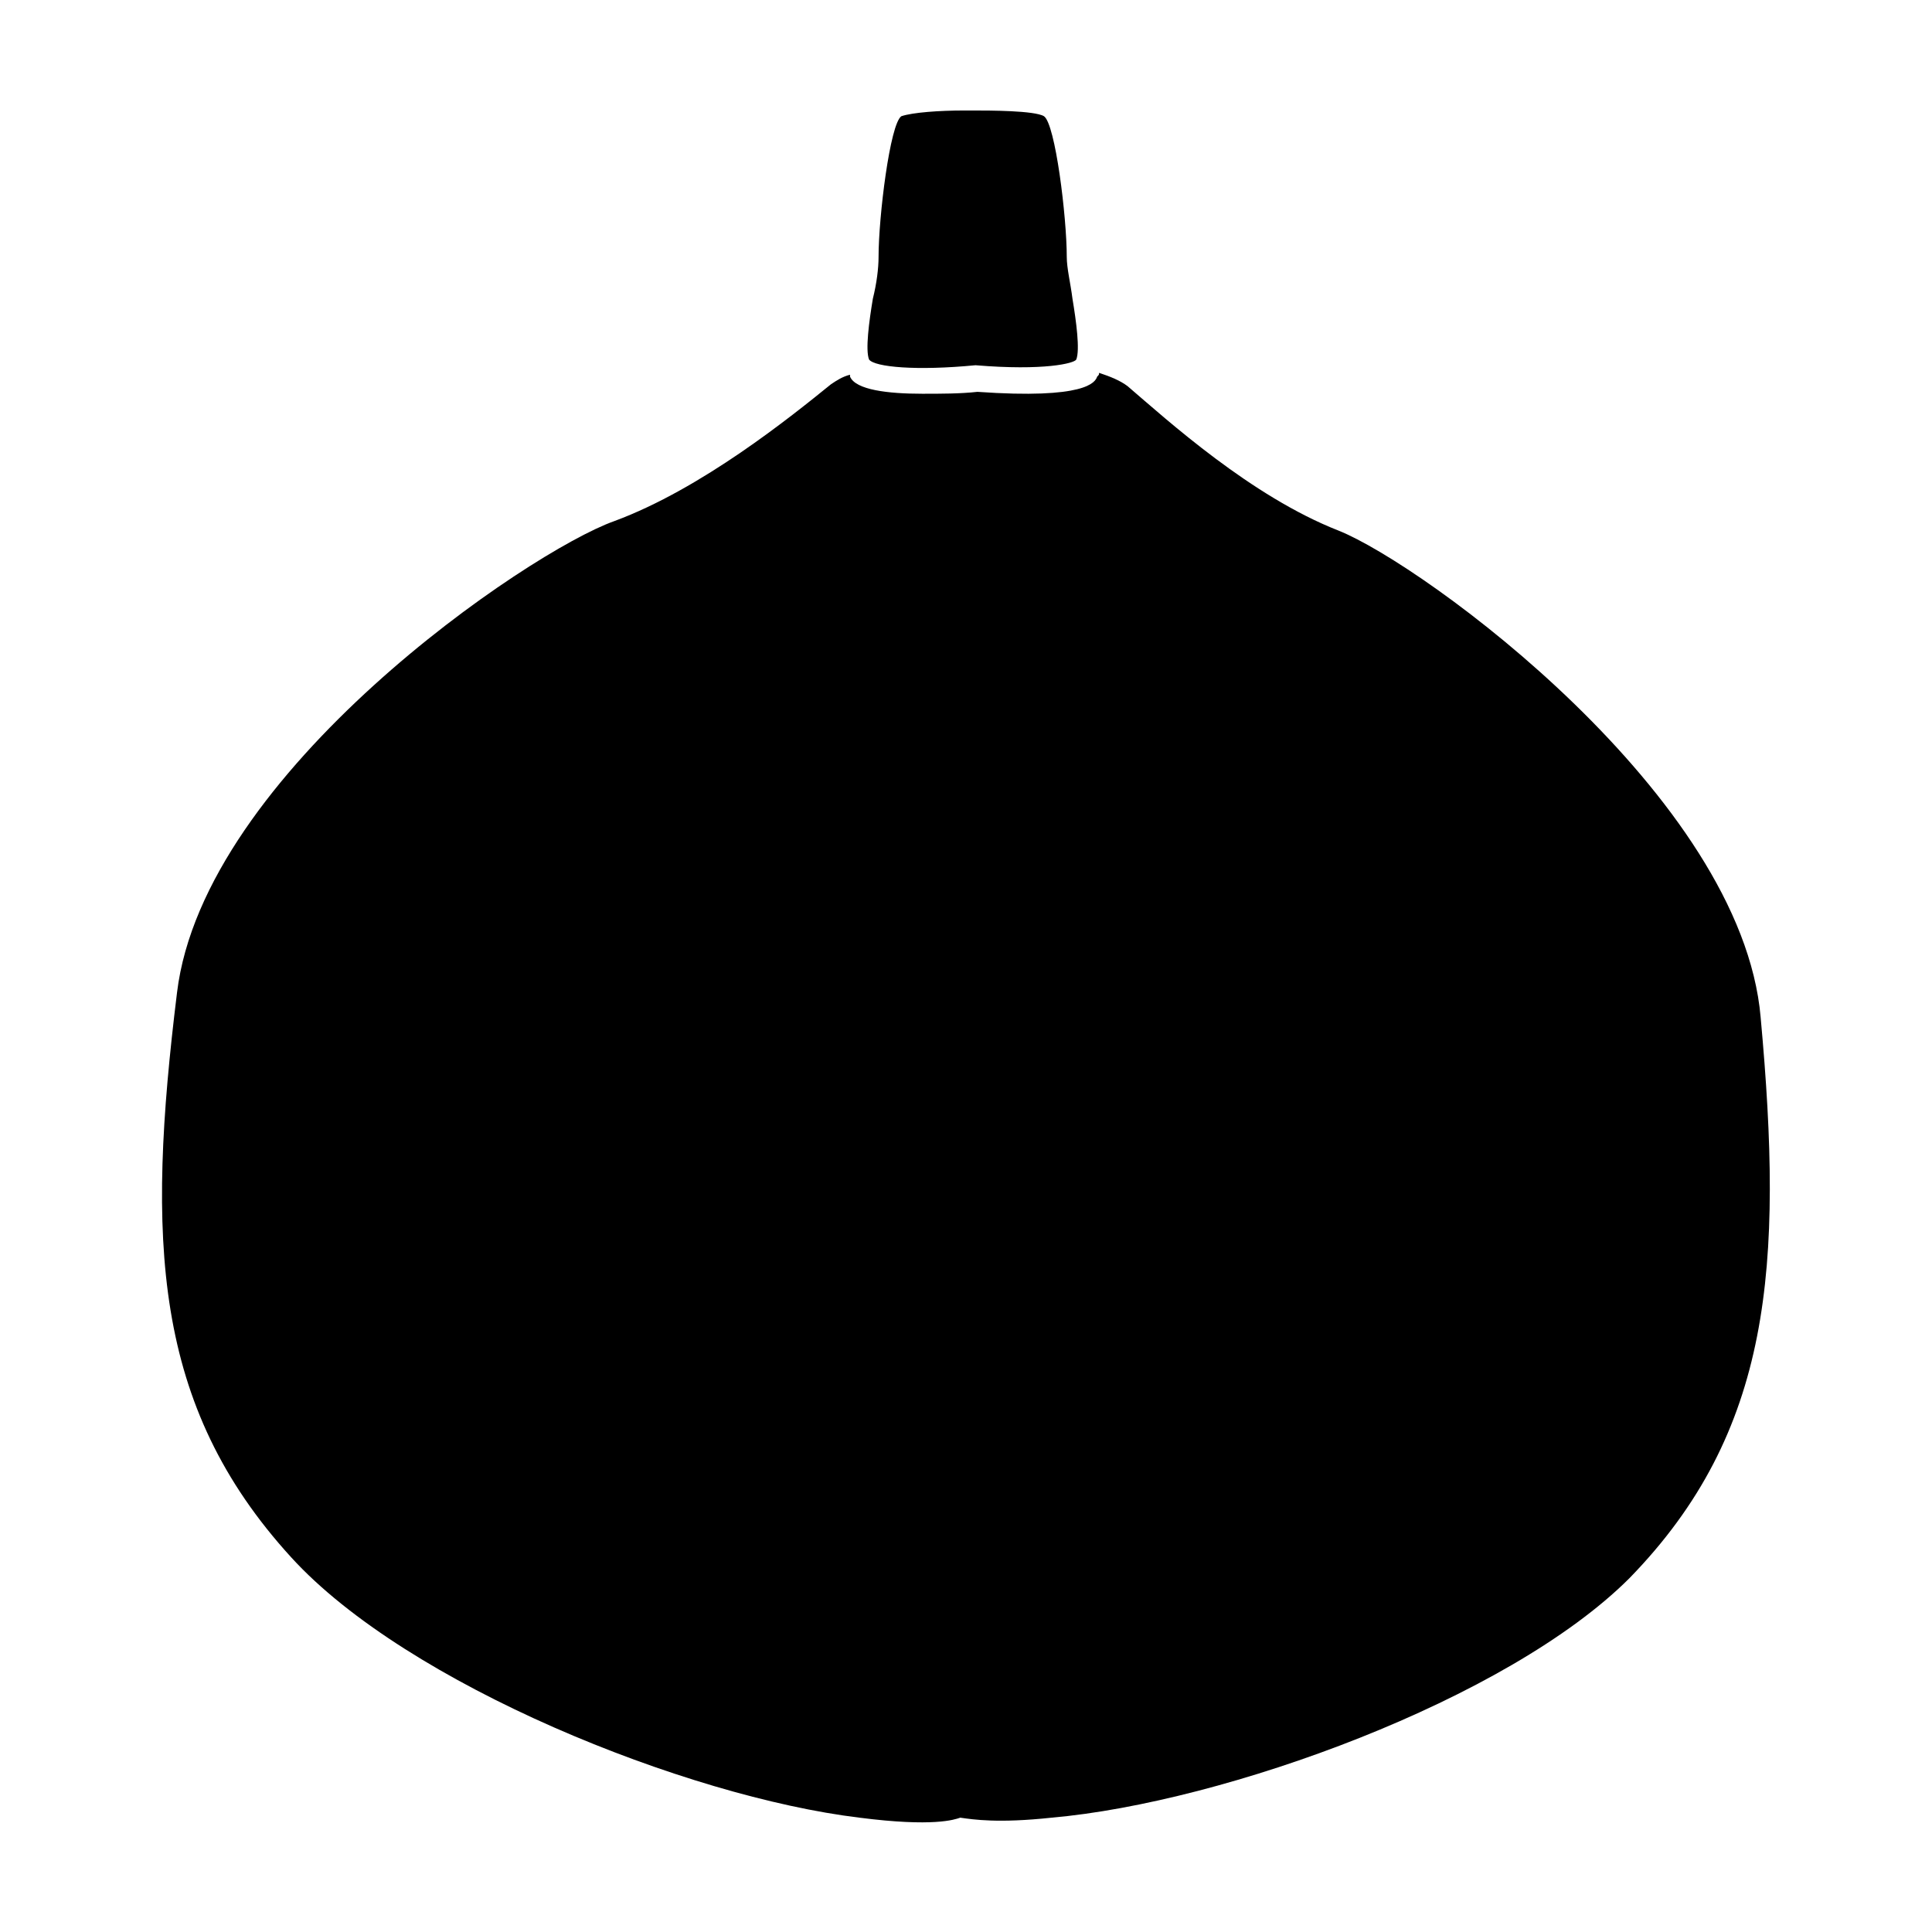
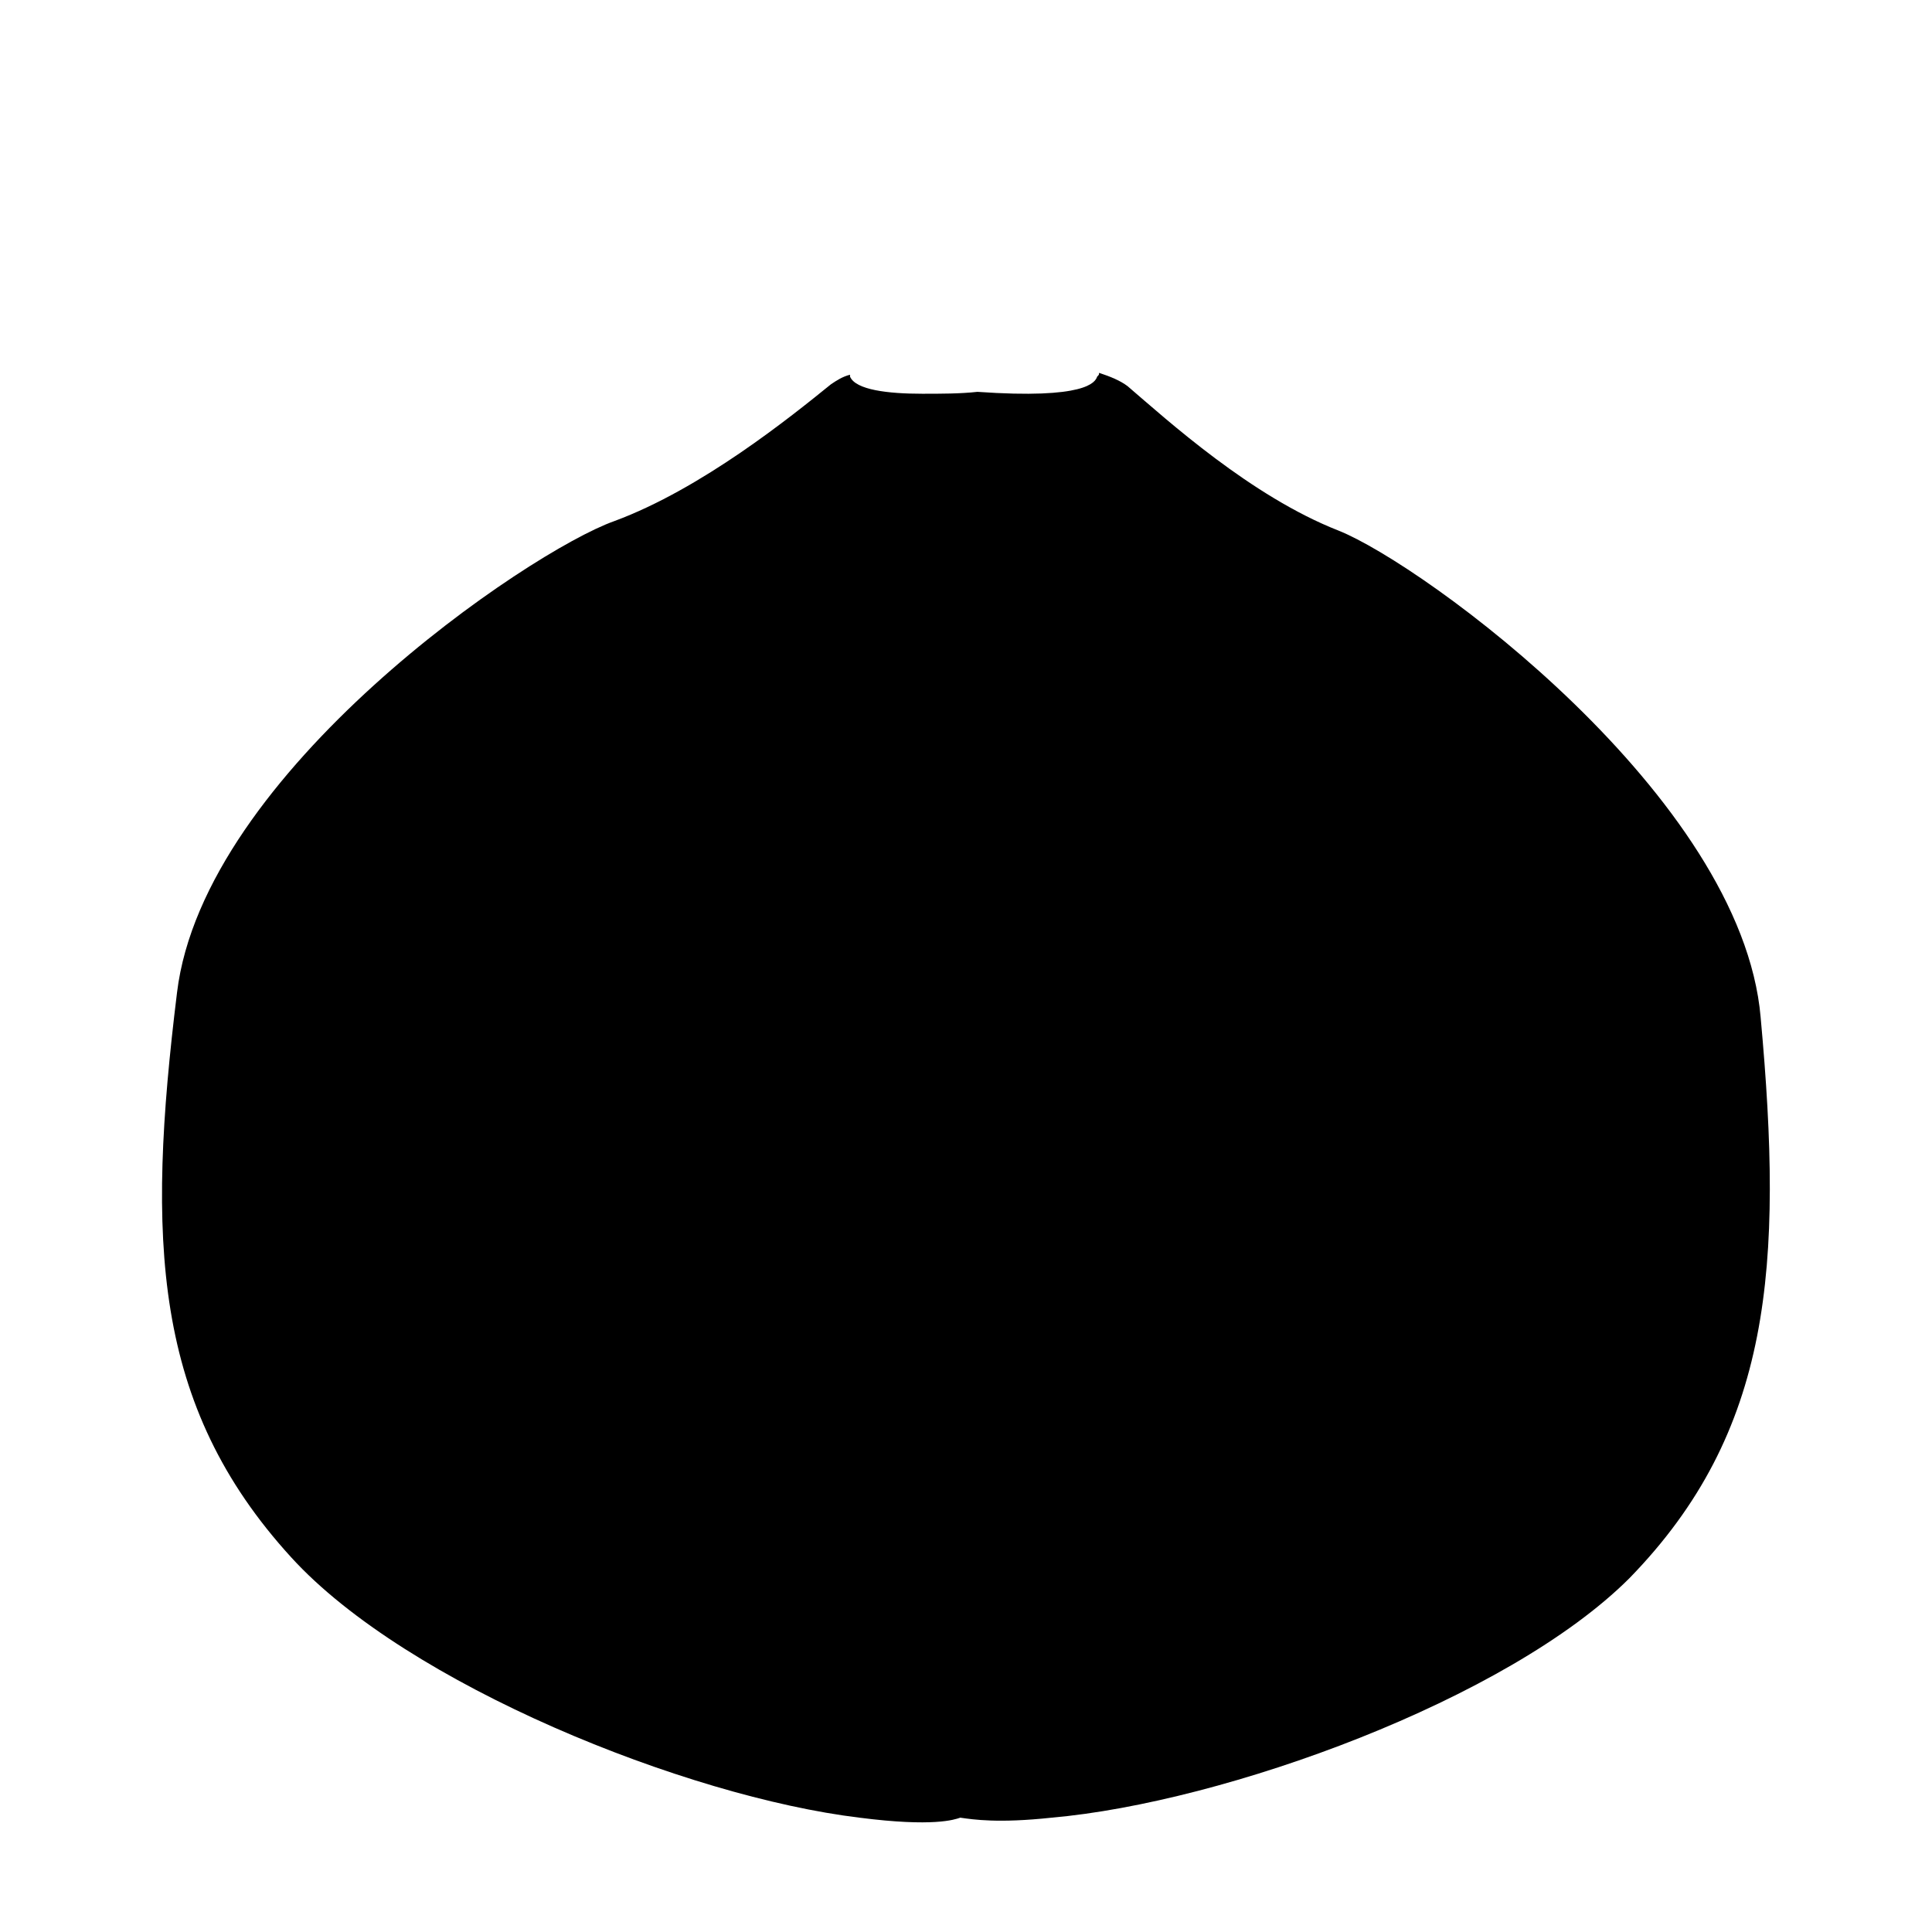
<svg xmlns="http://www.w3.org/2000/svg" fill="#000000" width="800px" height="800px" version="1.1" viewBox="144 144 512 512">
  <g>
    <path d="m610.59 413.6c-5.039-58.441-89.176-119.91-111.85-128.98-23.176-9.07-45.344-29.223-55.922-38.289-2.016-1.512-4.535-2.519-7.559-3.527 0 0.504 0 0.504-0.504 1.008-0.504 1.512-3.023 6.047-31.738 4.031-4.535 0.504-9.574 0.504-14.609 0.504-9.07 0-17.633-1.008-19.145-4.535v-0.504c-2.016 0.504-3.527 1.512-5.039 2.519-10.578 8.566-34.258 27.711-57.434 36.273-22.672 8.062-108.82 66.504-115.88 124.95-8.062 65.496-6.551 109.33 30.23 149.63 30.73 33.754 104.79 63.48 150.64 69.023 19.648 2.519 25.191 0.504 26.703 0 3.527 0.504 10.078 1.512 24.184 0 45.848-4.031 120.91-31.234 153.16-63.48 37.781-38.793 40.805-82.625 34.758-148.62z" />
-     <path d="m402.52 240.79c18.137 1.512 26.199-0.504 26.703-1.512 1.008-2.519 0-10.078-1.008-16.121-0.504-4.031-1.512-8.062-1.512-11.082 0-10.578-3.023-35.266-6.047-37.281-2.516-1.512-14.609-1.512-18.637-1.512h-2.519c-6.551 0-13.602 0.504-16.625 1.512-3.023 2.016-6.047 26.703-6.047 37.281 0 3.023-0.504 7.055-1.512 11.082-1.008 6.047-2.016 13.602-1.008 16.121 1.512 2.016 12.594 3.023 28.211 1.512z" />
  </g>
</svg>